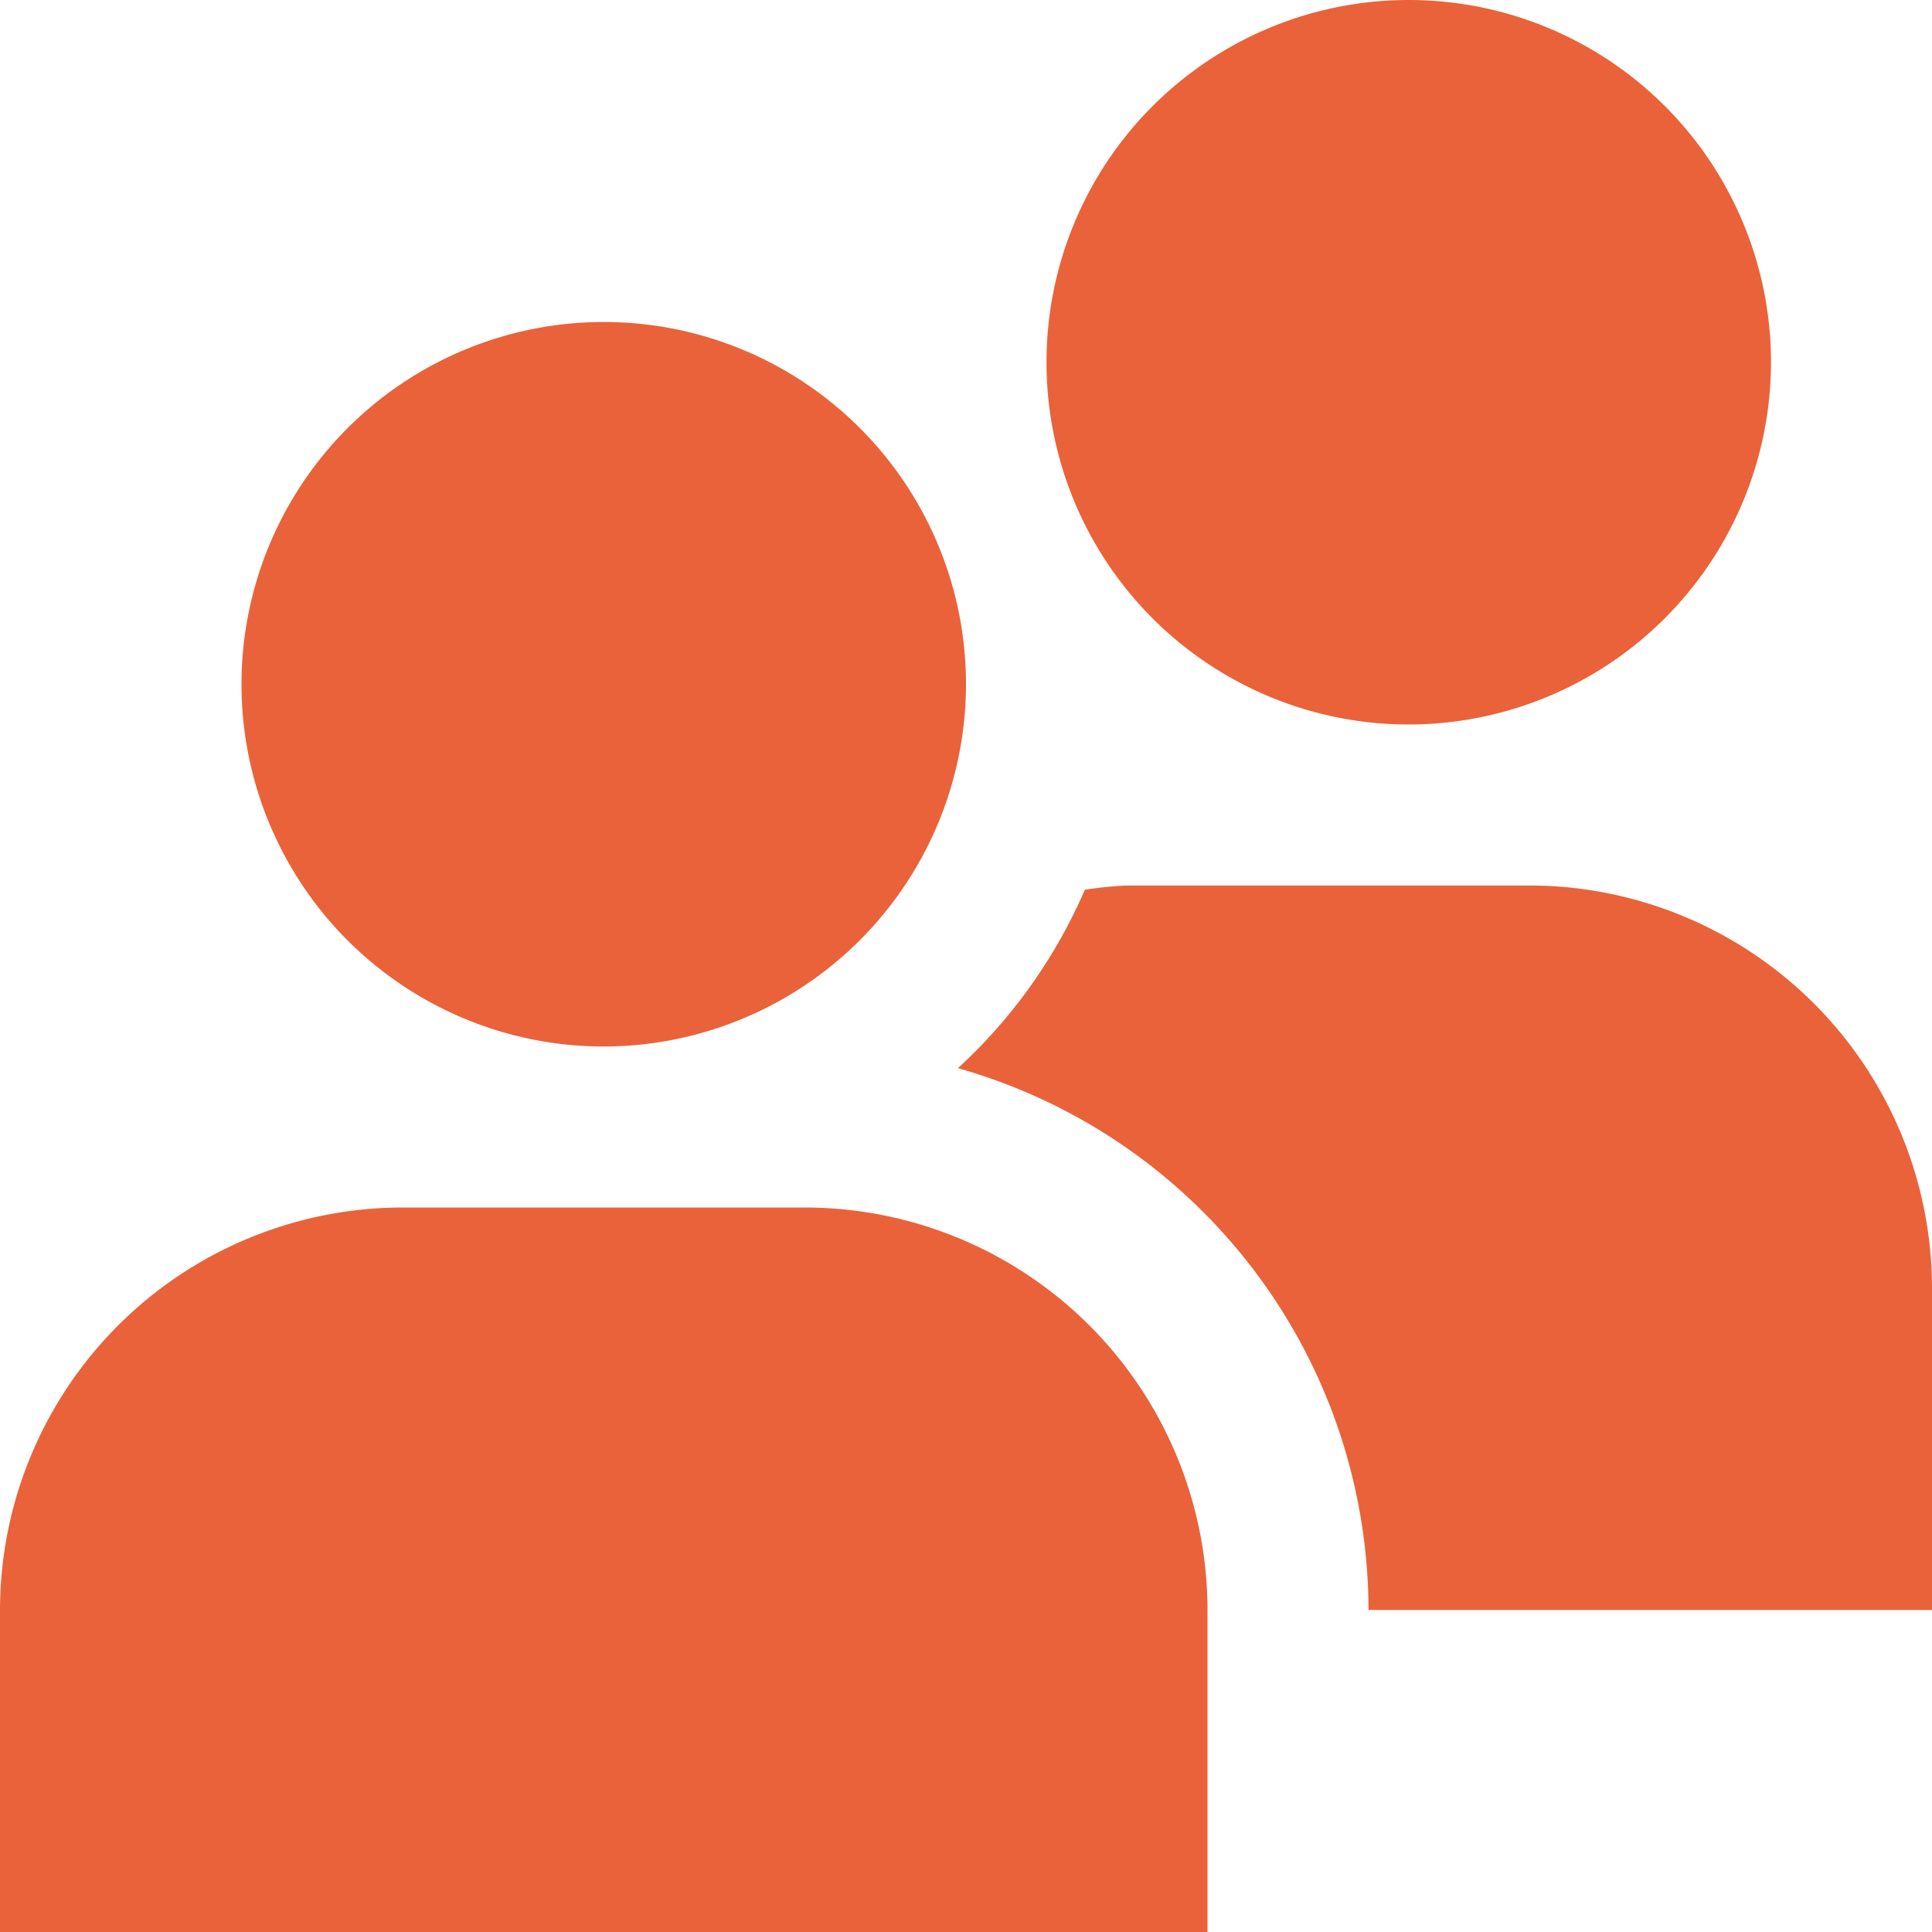
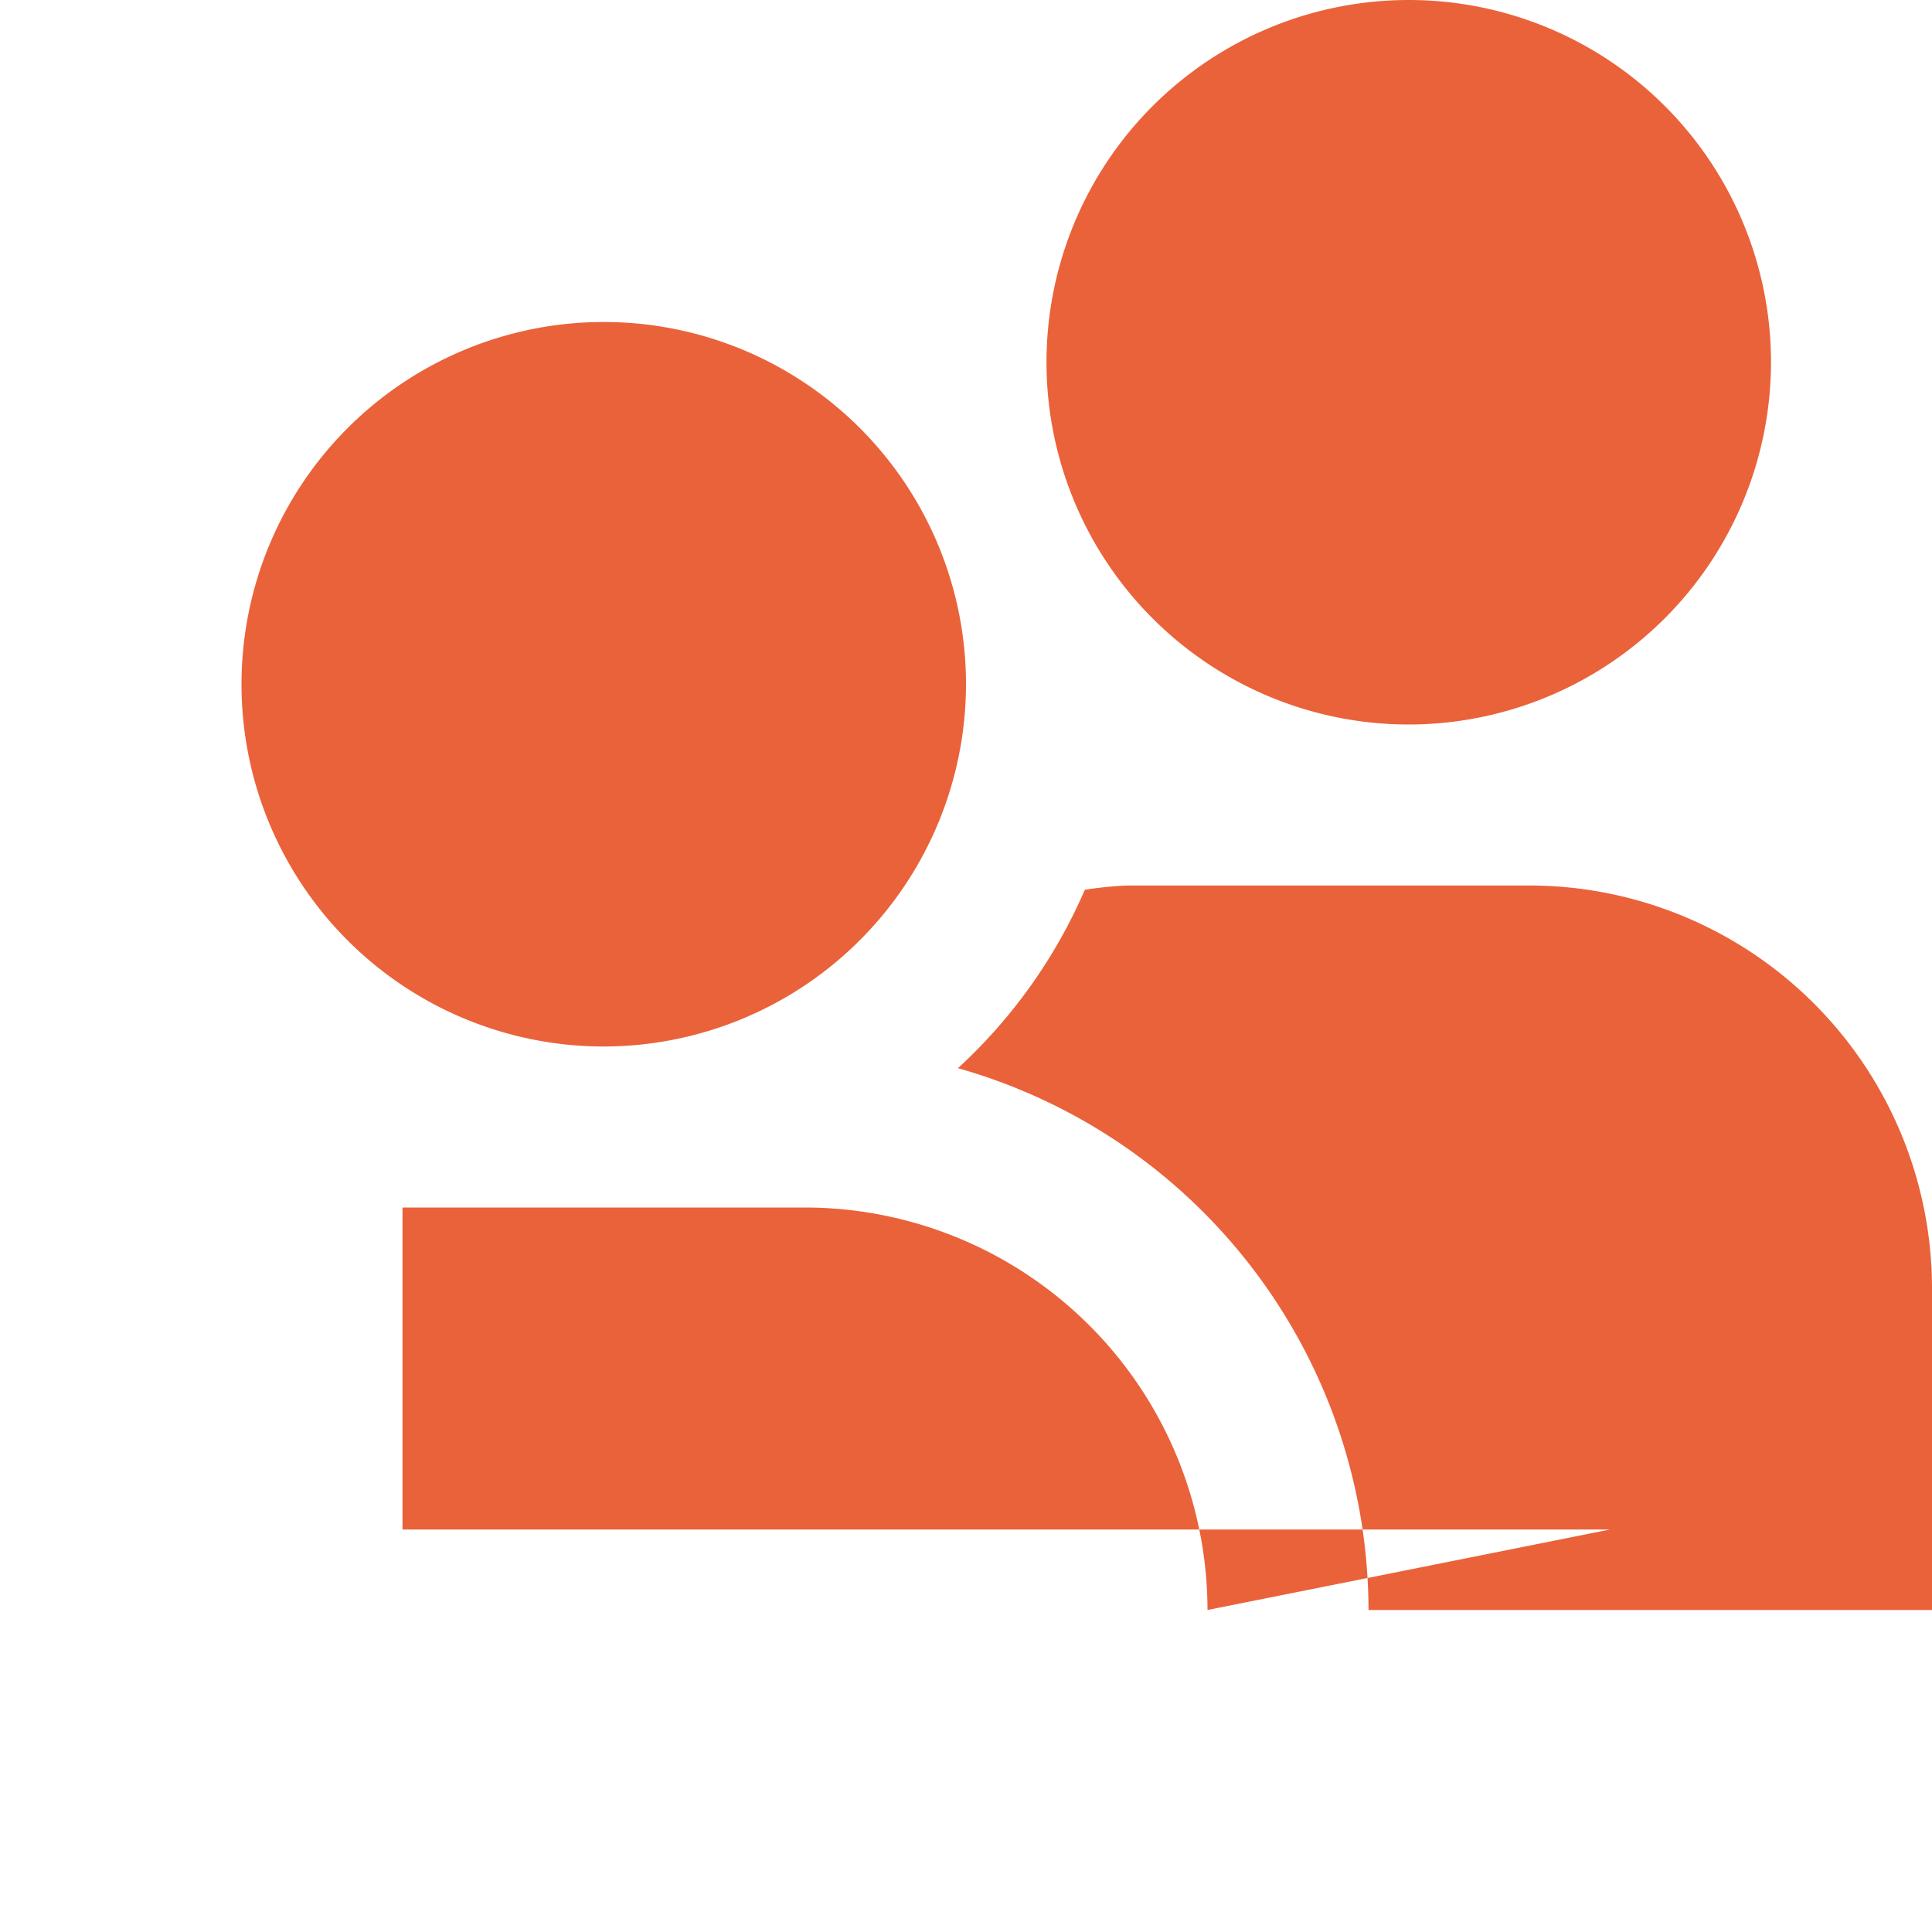
<svg xmlns="http://www.w3.org/2000/svg" version="1.1" width="256" height="256" x="0" y="0" viewBox="0 0 24 24" style="enable-background:new 0 0 512 512" xml:space="preserve">
  <g>
-     <path d="M7.5 13A4.5 4.5 0 1 1 12 8.5 4.505 4.505 0 0 1 7.5 13zm7.5 7a5.006 5.006 0 0 0-5-5H5a5.006 5.006 0 0 0-5 5v4h15zm2.5-11A4.5 4.5 0 1 1 22 4.5 4.505 4.505 0 0 1 17.5 9zm1.5 2h-5a4.793 4.793 0 0 0-.524.053 6.514 6.514 0 0 1-1.576 2.216A7.008 7.008 0 0 1 17 20h7v-4a5.006 5.006 0 0 0-5-5z" fill="#ea623a" data-original="#000000" />
+     <path d="M7.5 13A4.5 4.5 0 1 1 12 8.5 4.505 4.505 0 0 1 7.5 13zm7.5 7a5.006 5.006 0 0 0-5-5H5v4h15zm2.5-11A4.5 4.5 0 1 1 22 4.5 4.505 4.505 0 0 1 17.5 9zm1.5 2h-5a4.793 4.793 0 0 0-.524.053 6.514 6.514 0 0 1-1.576 2.216A7.008 7.008 0 0 1 17 20h7v-4a5.006 5.006 0 0 0-5-5z" fill="#ea623a" data-original="#000000" />
  </g>
</svg>